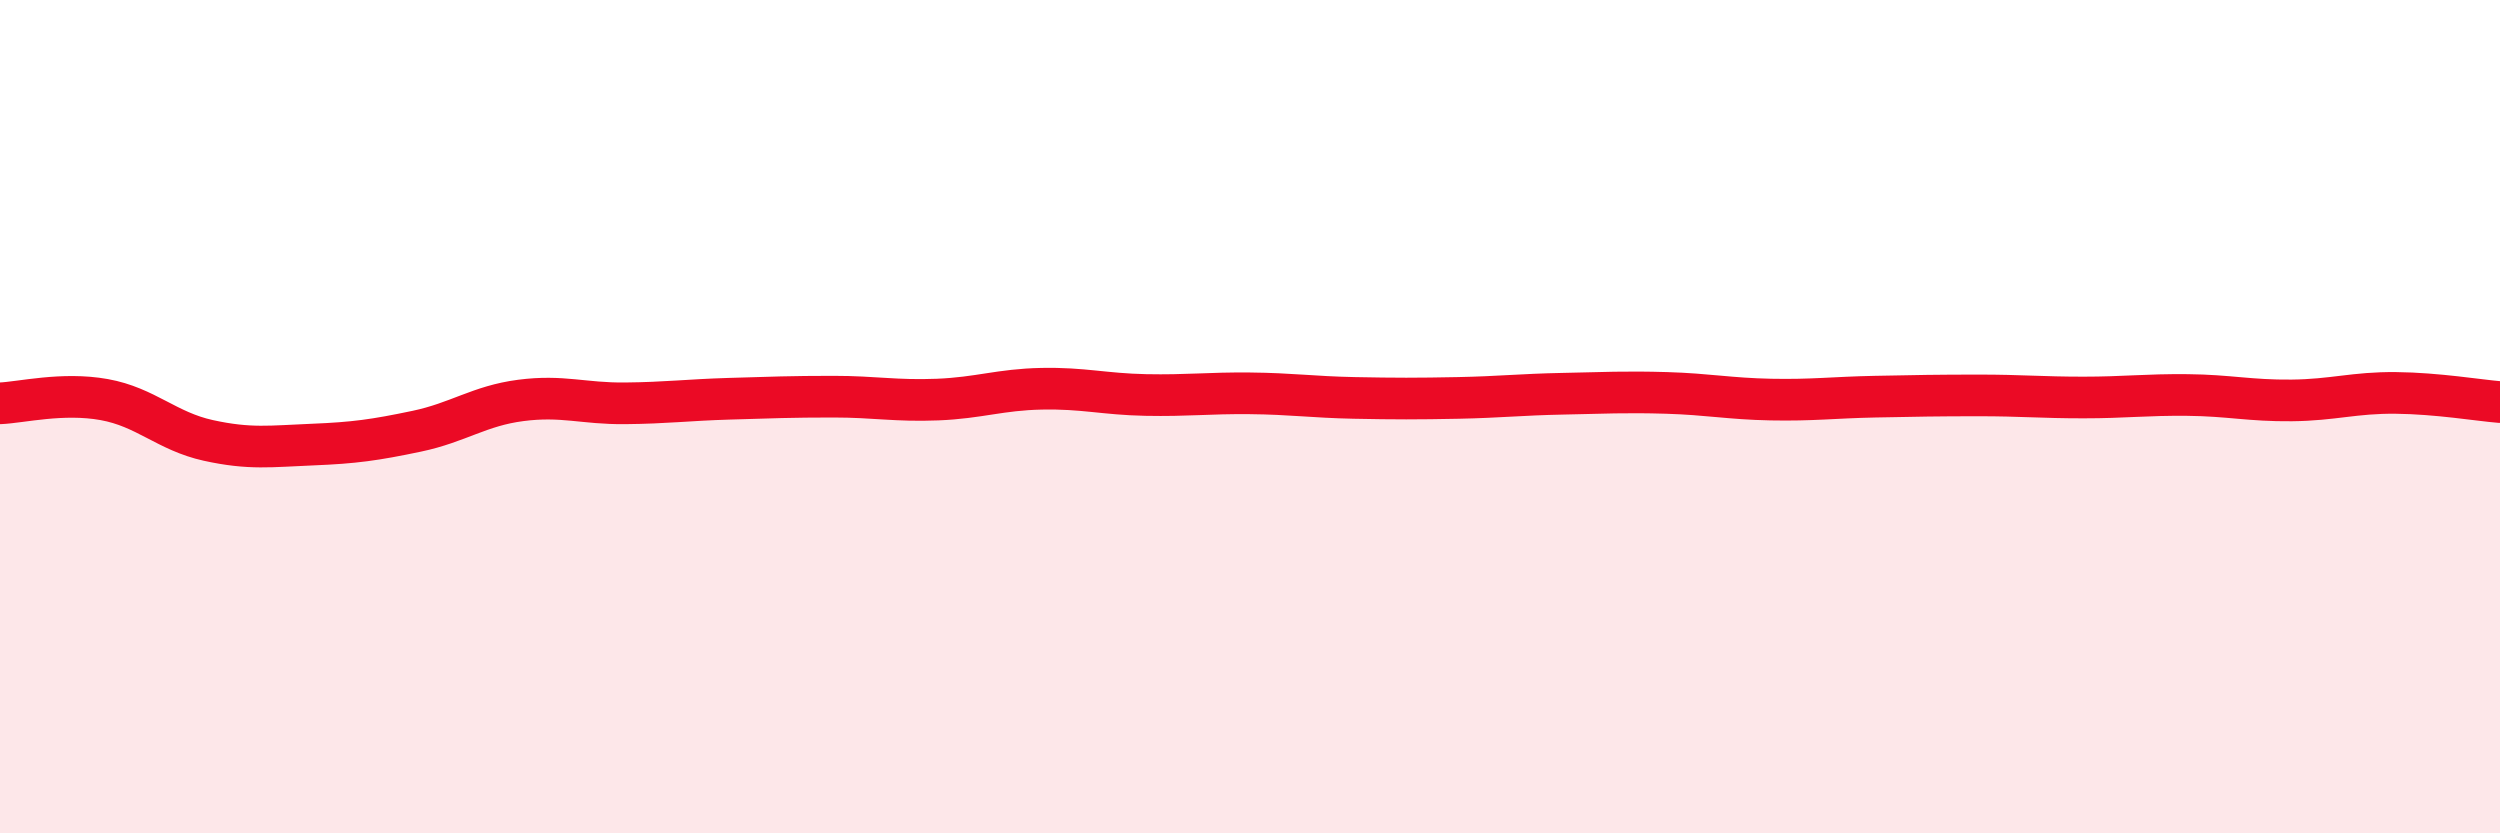
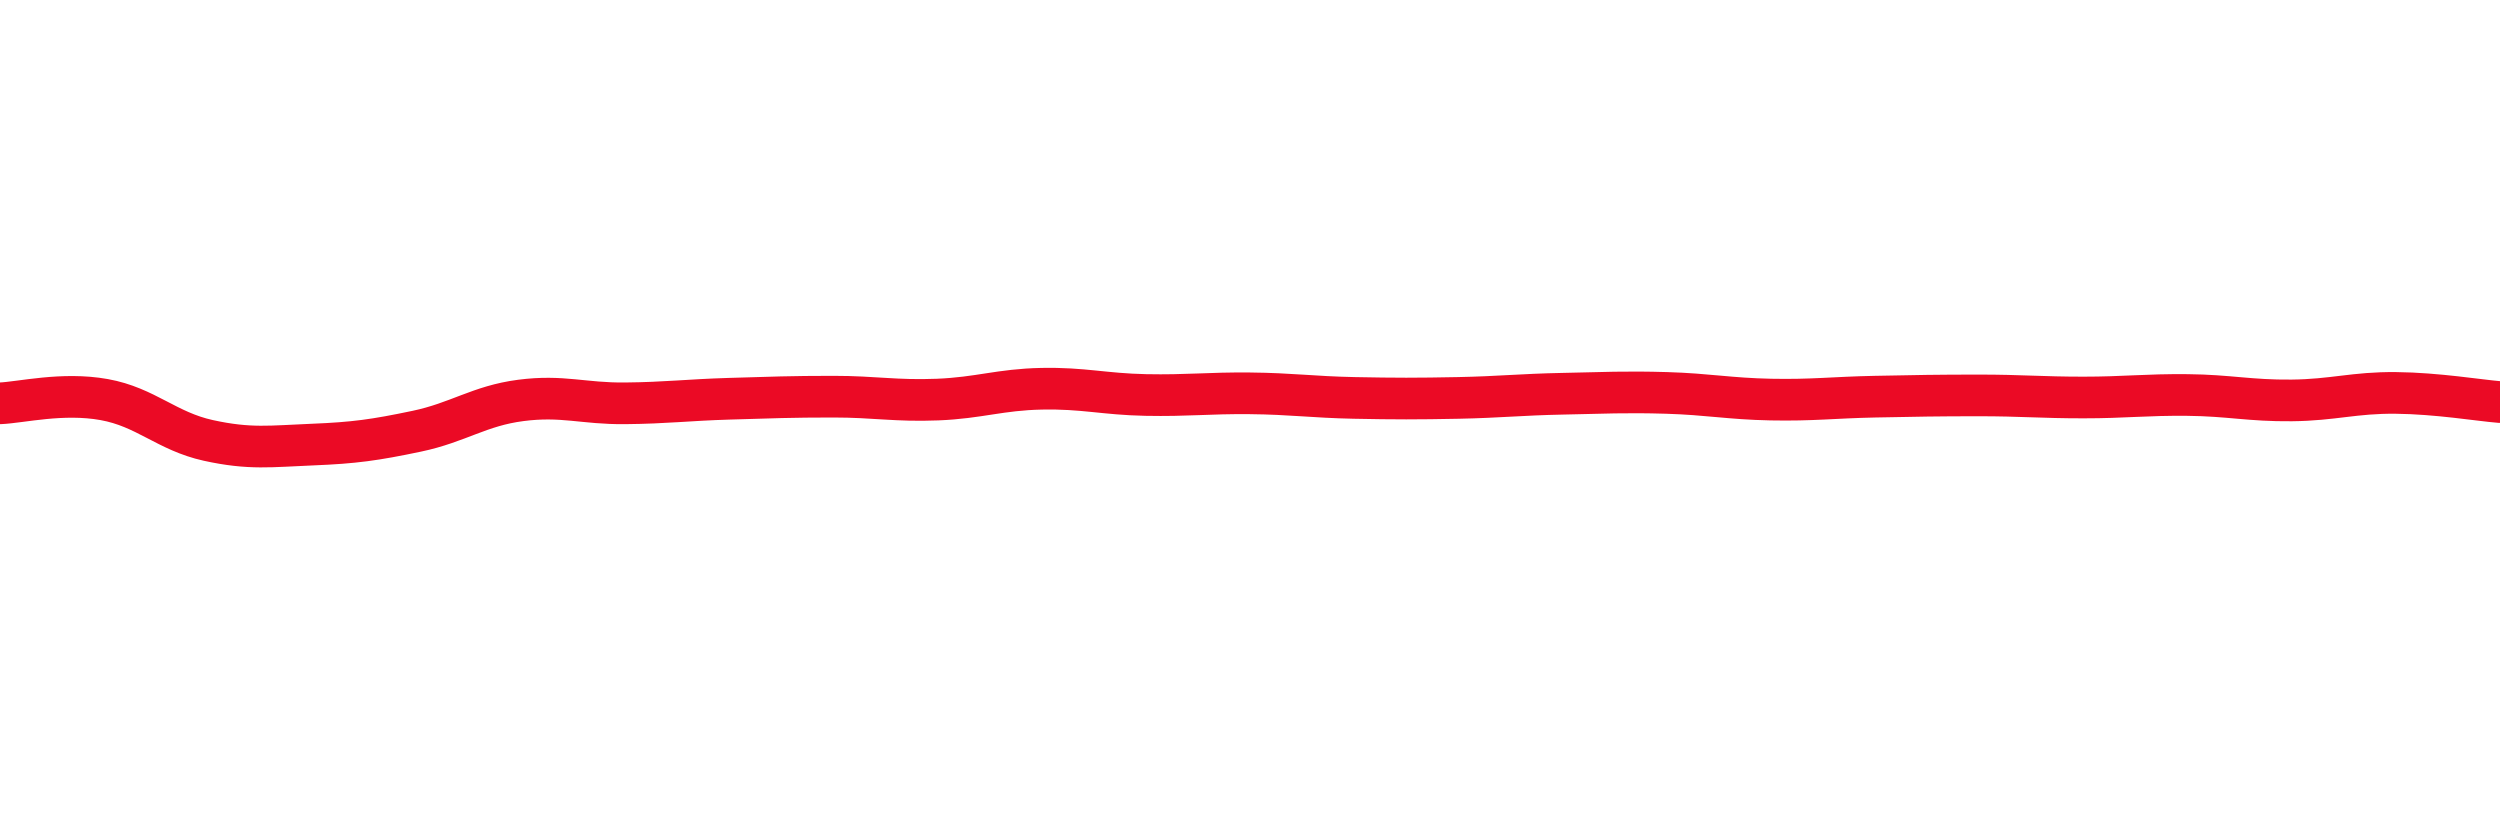
<svg xmlns="http://www.w3.org/2000/svg" width="60" height="20" viewBox="0 0 60 20">
-   <path d="M 0,9.68 C 0.5,9.66 1.5,9.41 2.5,9.59 C 3.5,9.77 4,10.35 5,10.57 C 6,10.79 6.5,10.71 7.5,10.67 C 8.5,10.63 9,10.56 10,10.35 C 11,10.14 11.5,9.74 12.5,9.61 C 13.5,9.48 14,9.69 15,9.68 C 16,9.67 16.5,9.6 17.5,9.57 C 18.5,9.54 19,9.52 20,9.52 C 21,9.52 21.5,9.63 22.5,9.59 C 23.5,9.55 24,9.35 25,9.33 C 26,9.31 26.5,9.46 27.5,9.48 C 28.5,9.5 29,9.43 30,9.44 C 31,9.45 31.5,9.53 32.5,9.55 C 33.5,9.57 34,9.57 35,9.55 C 36,9.53 36.5,9.47 37.5,9.45 C 38.5,9.43 39,9.4 40,9.43 C 41,9.46 41.5,9.57 42.5,9.59 C 43.5,9.61 44,9.54 45,9.52 C 46,9.5 46.5,9.49 47.5,9.49 C 48.5,9.49 49,9.54 50,9.54 C 51,9.54 51.5,9.47 52.5,9.48 C 53.5,9.49 54,9.62 55,9.61 C 56,9.6 56.5,9.42 57.5,9.43 C 58.5,9.44 59.5,9.61 60,9.65L60 20L0 20Z" fill="#EB0A25" opacity="0.1" stroke-linecap="round" stroke-linejoin="round" />
  <path d="M 0,9.68 C 0.5,9.66 1.5,9.41 2.5,9.59 C 3.5,9.77 4,10.35 5,10.57 C 6,10.79 6.5,10.71 7.5,10.67 C 8.5,10.63 9,10.56 10,10.35 C 11,10.14 11.5,9.74 12.5,9.61 C 13.5,9.48 14,9.69 15,9.68 C 16,9.67 16.5,9.6 17.5,9.57 C 18.5,9.54 19,9.52 20,9.52 C 21,9.52 21.5,9.63 22.5,9.59 C 23.5,9.55 24,9.35 25,9.33 C 26,9.31 26.5,9.46 27.5,9.48 C 28.5,9.5 29,9.43 30,9.44 C 31,9.45 31.5,9.53 32.5,9.55 C 33.5,9.57 34,9.57 35,9.55 C 36,9.53 36.5,9.47 37.5,9.45 C 38.5,9.43 39,9.4 40,9.43 C 41,9.46 41.5,9.57 42.5,9.59 C 43.5,9.61 44,9.54 45,9.52 C 46,9.5 46.5,9.49 47.5,9.49 C 48.5,9.49 49,9.54 50,9.54 C 51,9.54 51.5,9.47 52.5,9.48 C 53.5,9.49 54,9.62 55,9.61 C 56,9.6 56.5,9.42 57.5,9.43 C 58.5,9.44 59.5,9.61 60,9.65" stroke="#EB0A25" stroke-width="1" fill="none" stroke-linecap="round" stroke-linejoin="round" />
</svg>